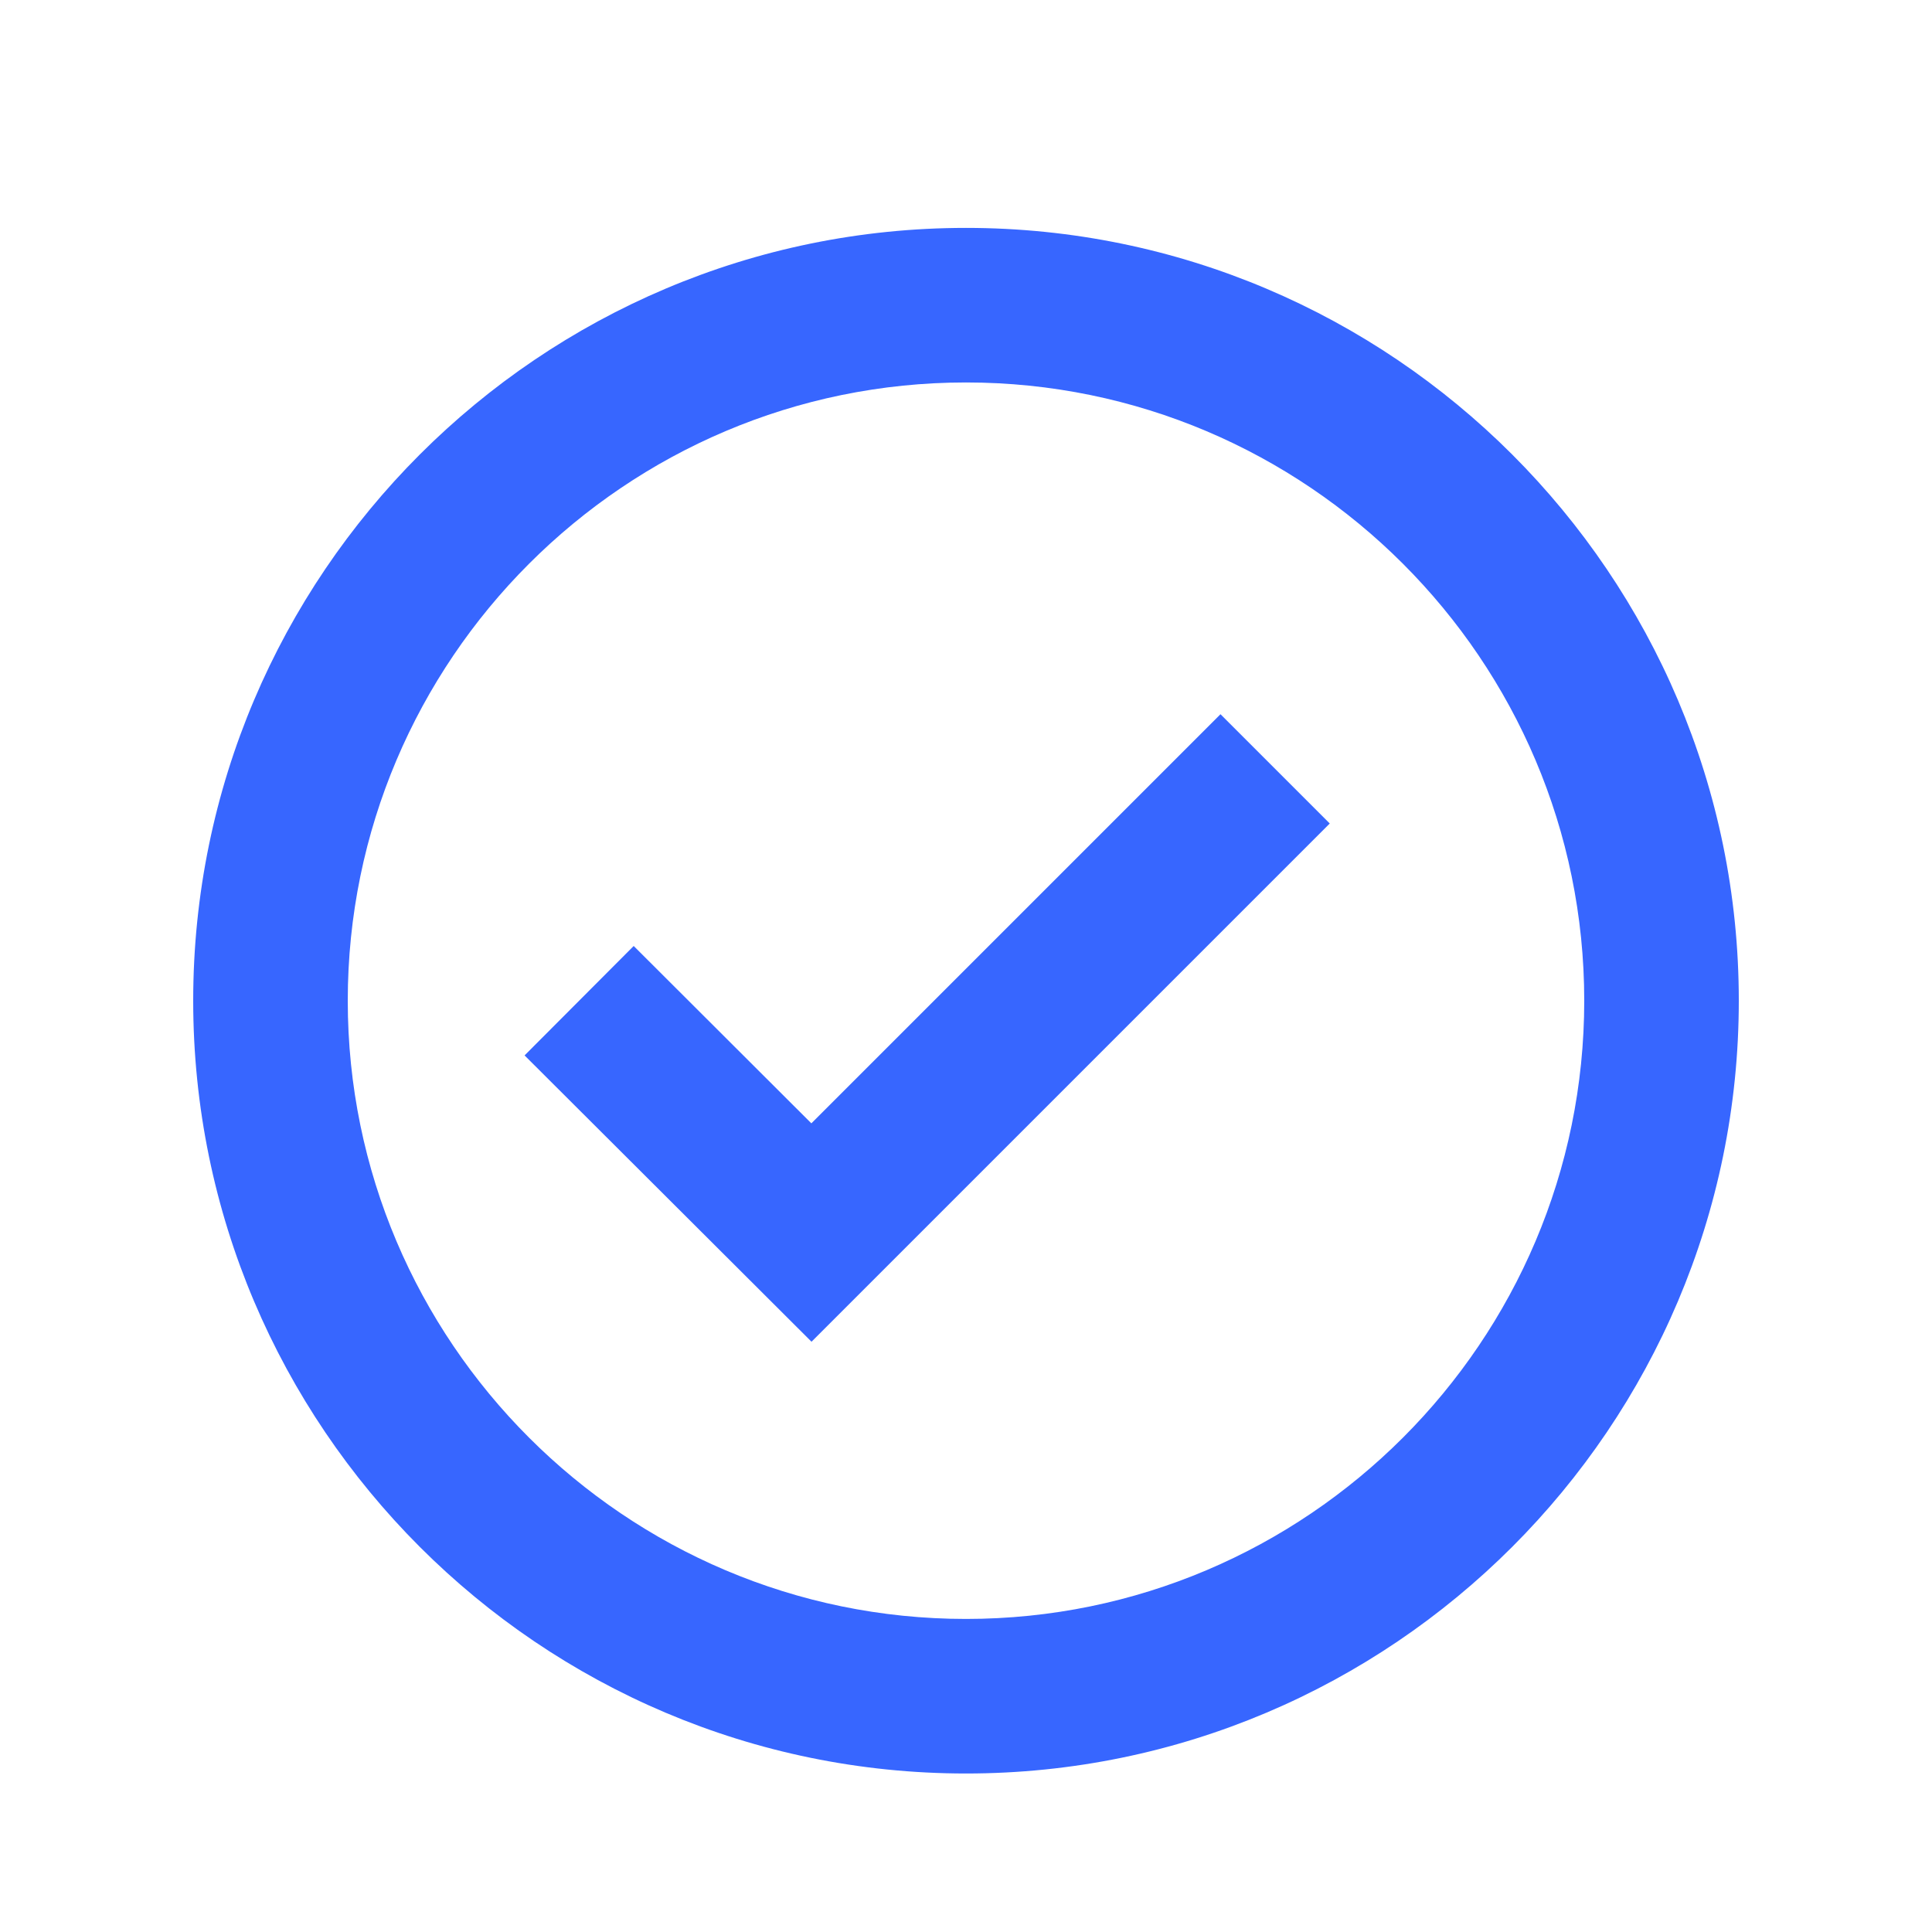
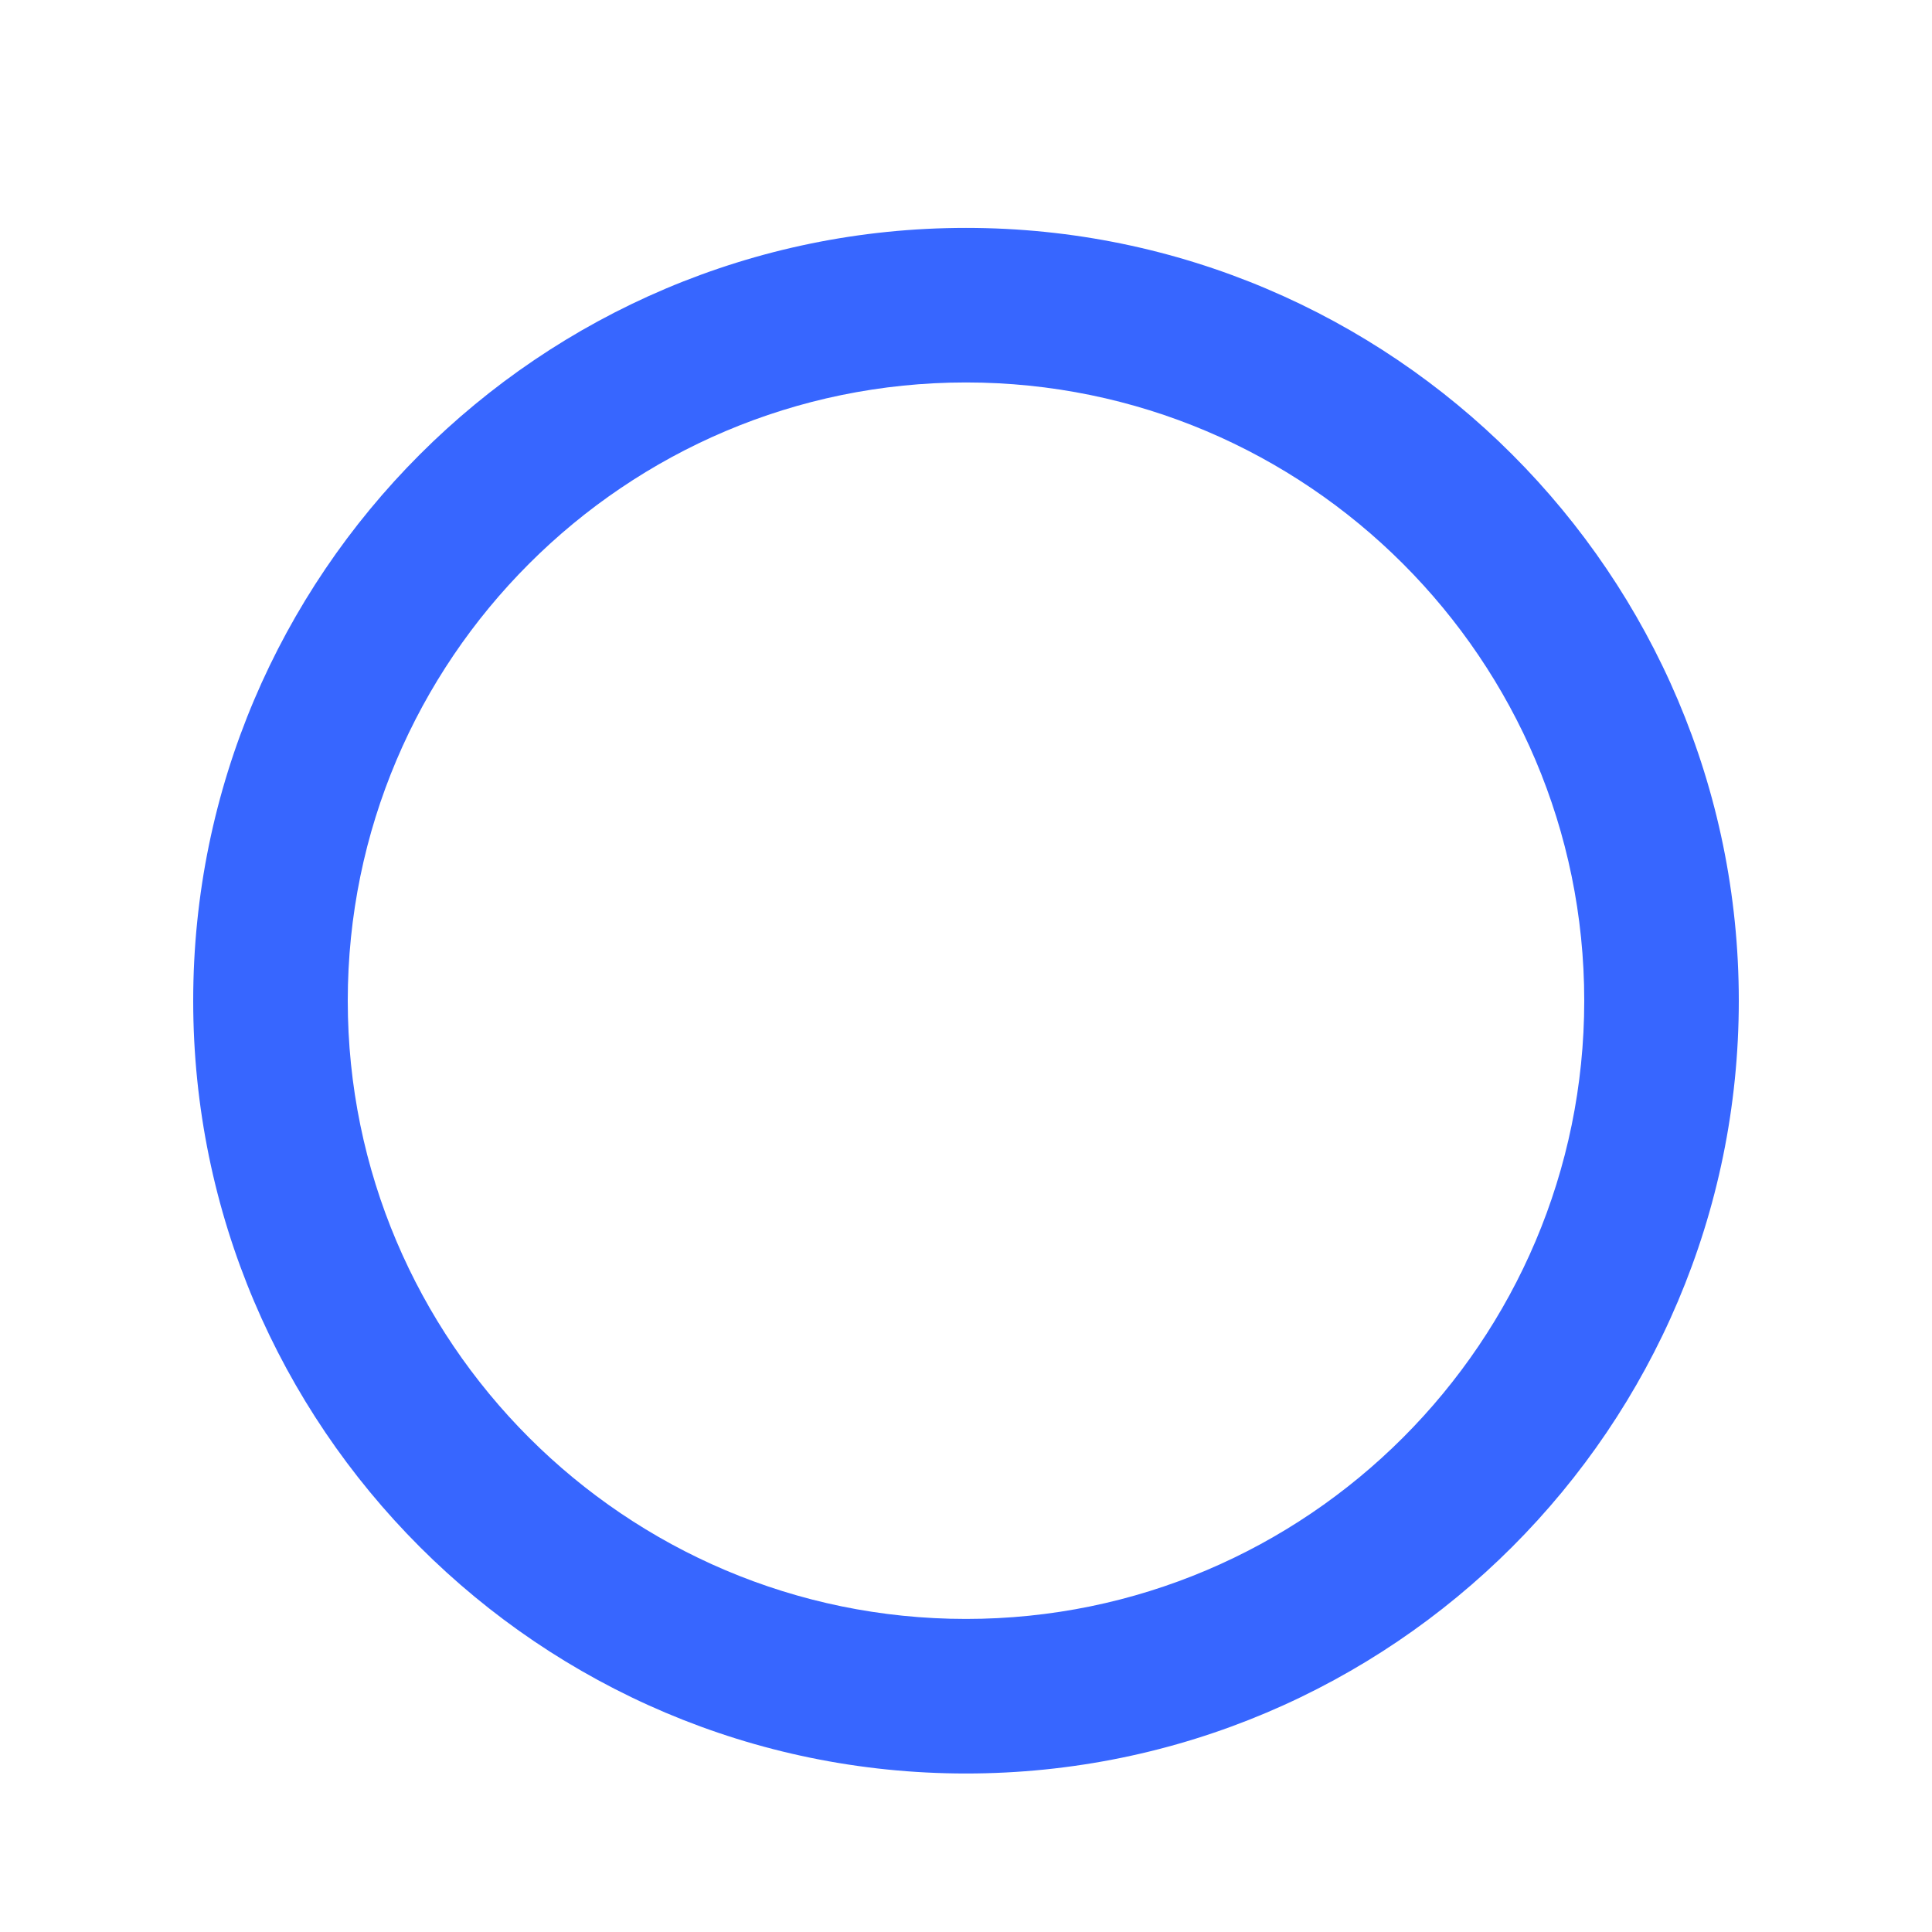
<svg xmlns="http://www.w3.org/2000/svg" width="25" height="25" viewBox="0 0 25 25" fill="none">
  <path d="M12.5 2.949C6.986 2.949 2.5 7.435 2.5 12.949C2.5 18.463 6.986 22.949 12.5 22.949C18.014 22.949 22.5 18.463 22.5 12.949C22.5 7.435 18.014 2.949 12.5 2.949ZM12.5 20.949C8.089 20.949 4.5 17.36 4.5 12.949C4.5 8.538 8.089 4.949 12.5 4.949C16.911 4.949 20.5 8.538 20.5 12.949C20.5 17.36 16.911 20.949 12.5 20.949Z" fill="#3766FF" />
-   <path d="M10.499 14.536L8.2 12.241L6.788 13.657L10.501 17.362L17.207 10.656L15.793 9.242L10.499 14.536Z" fill="#3766FF" />
</svg>